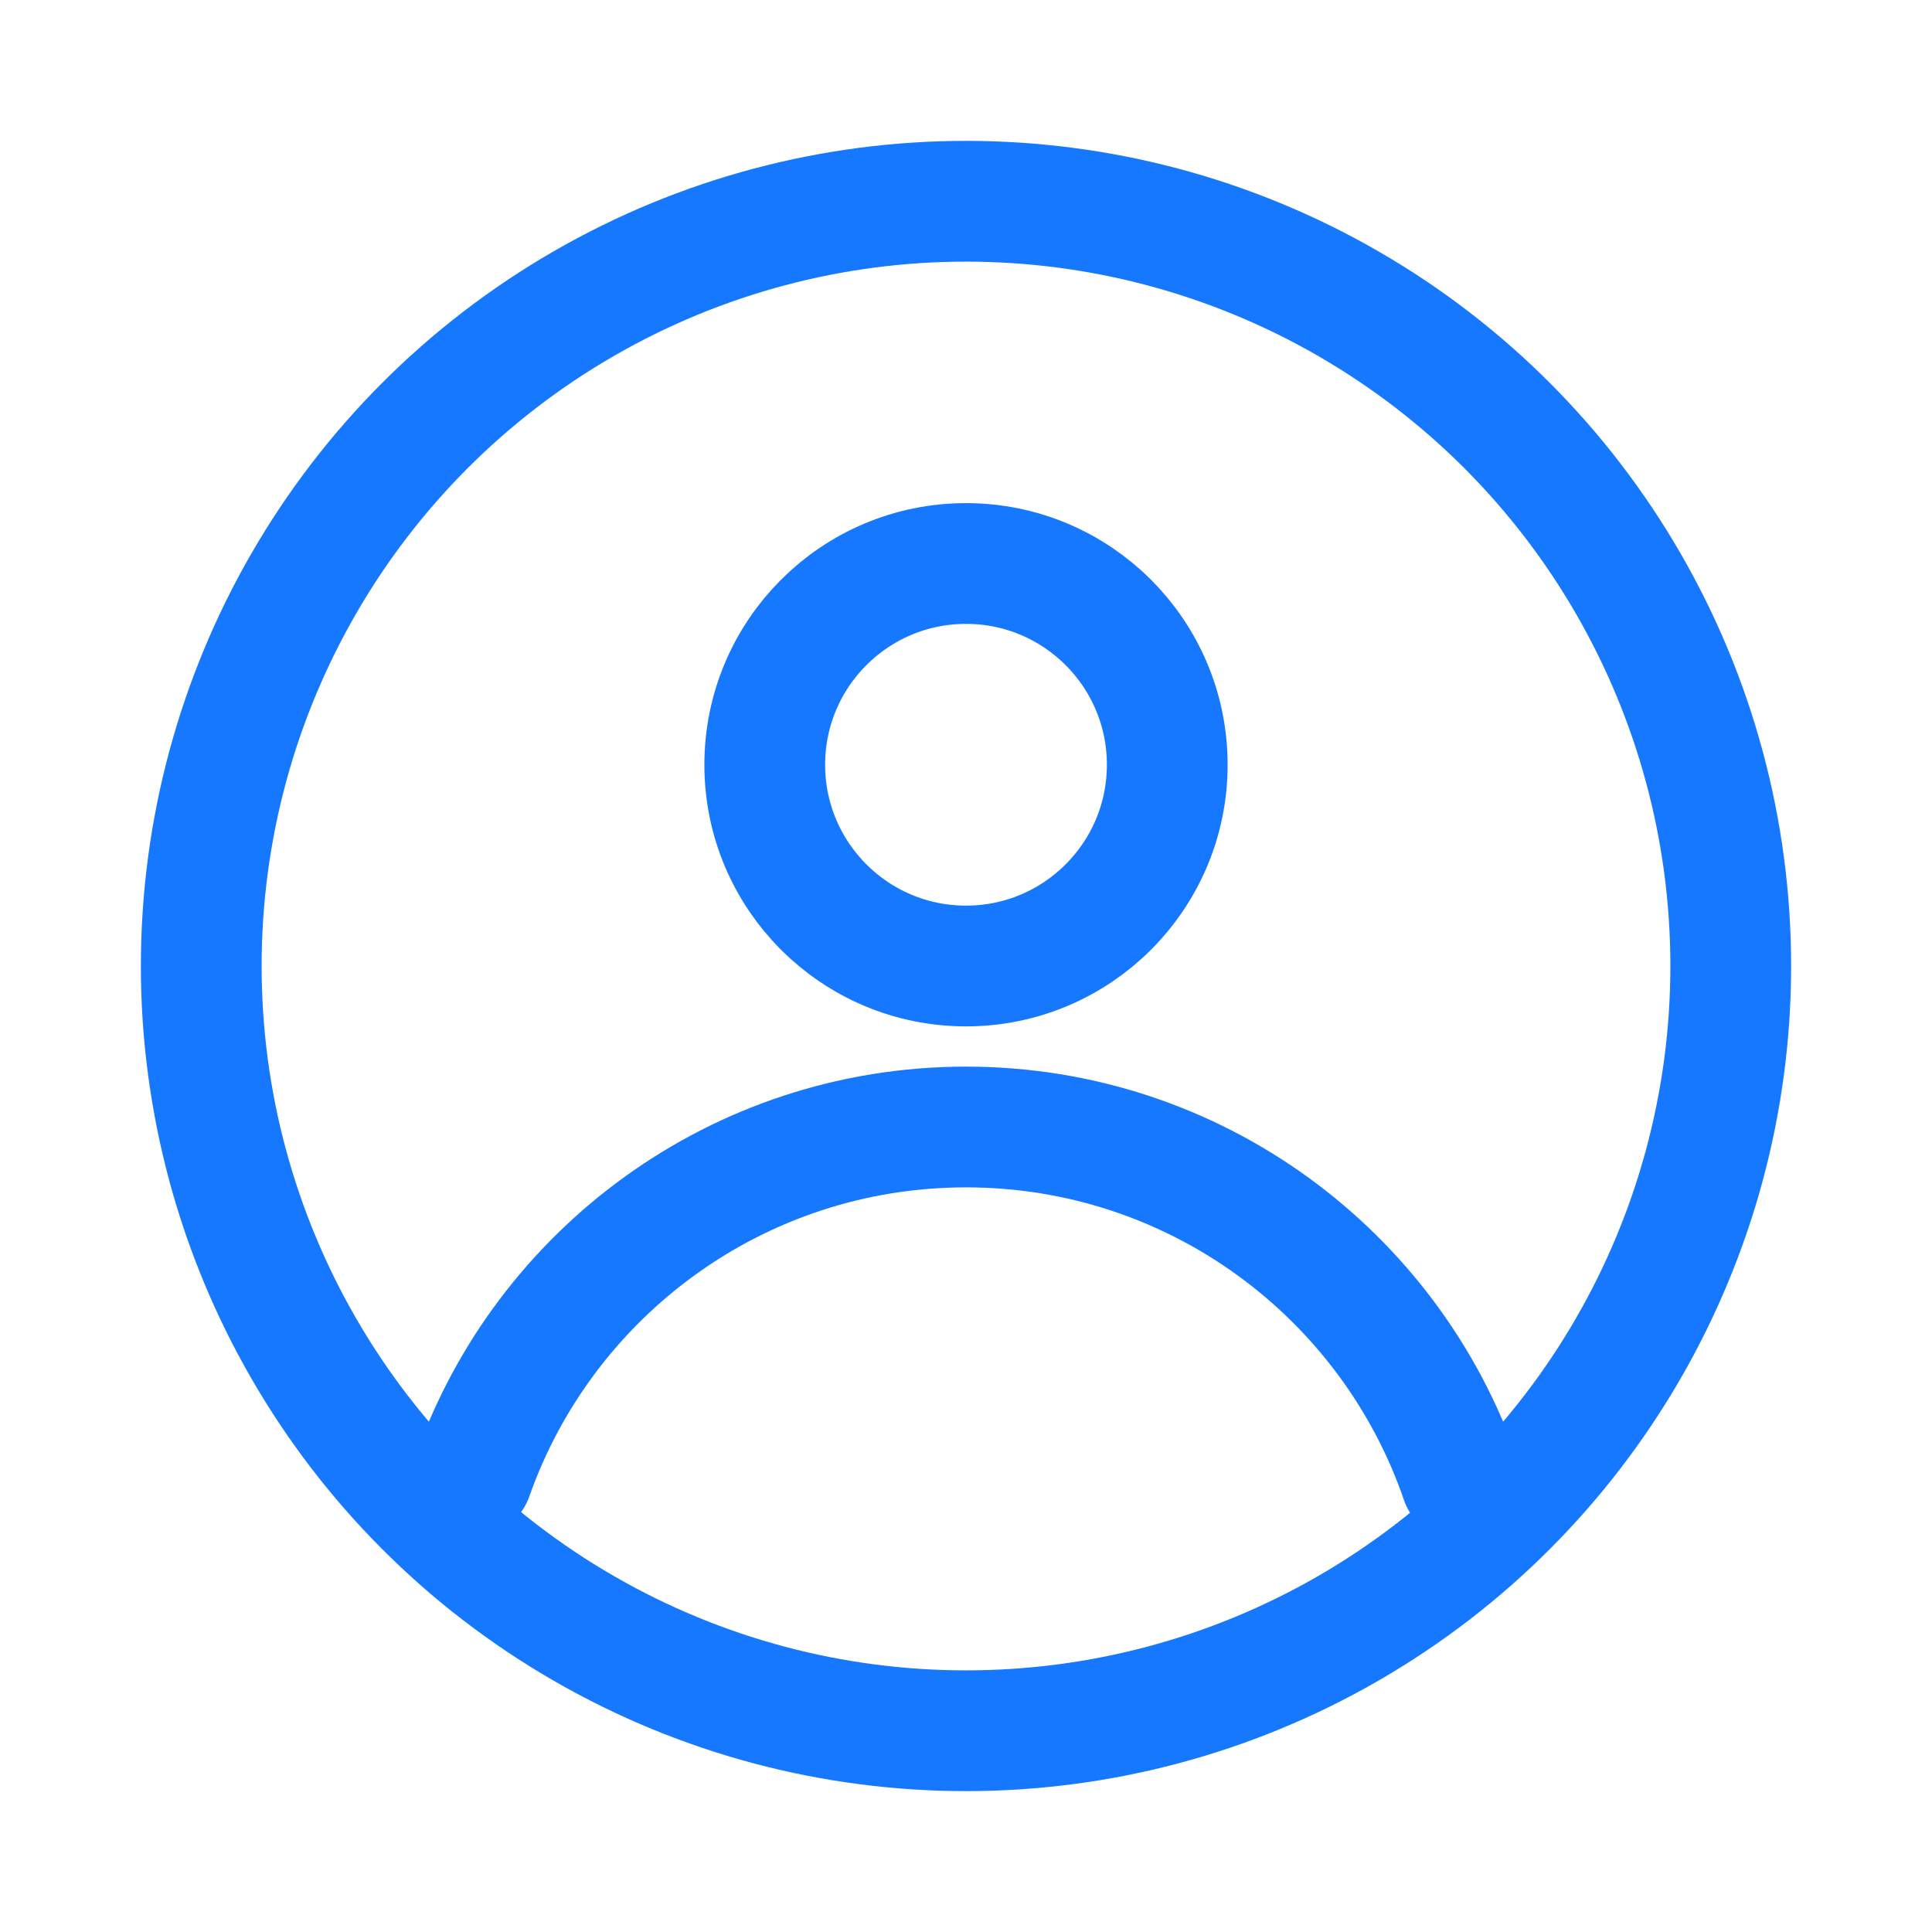
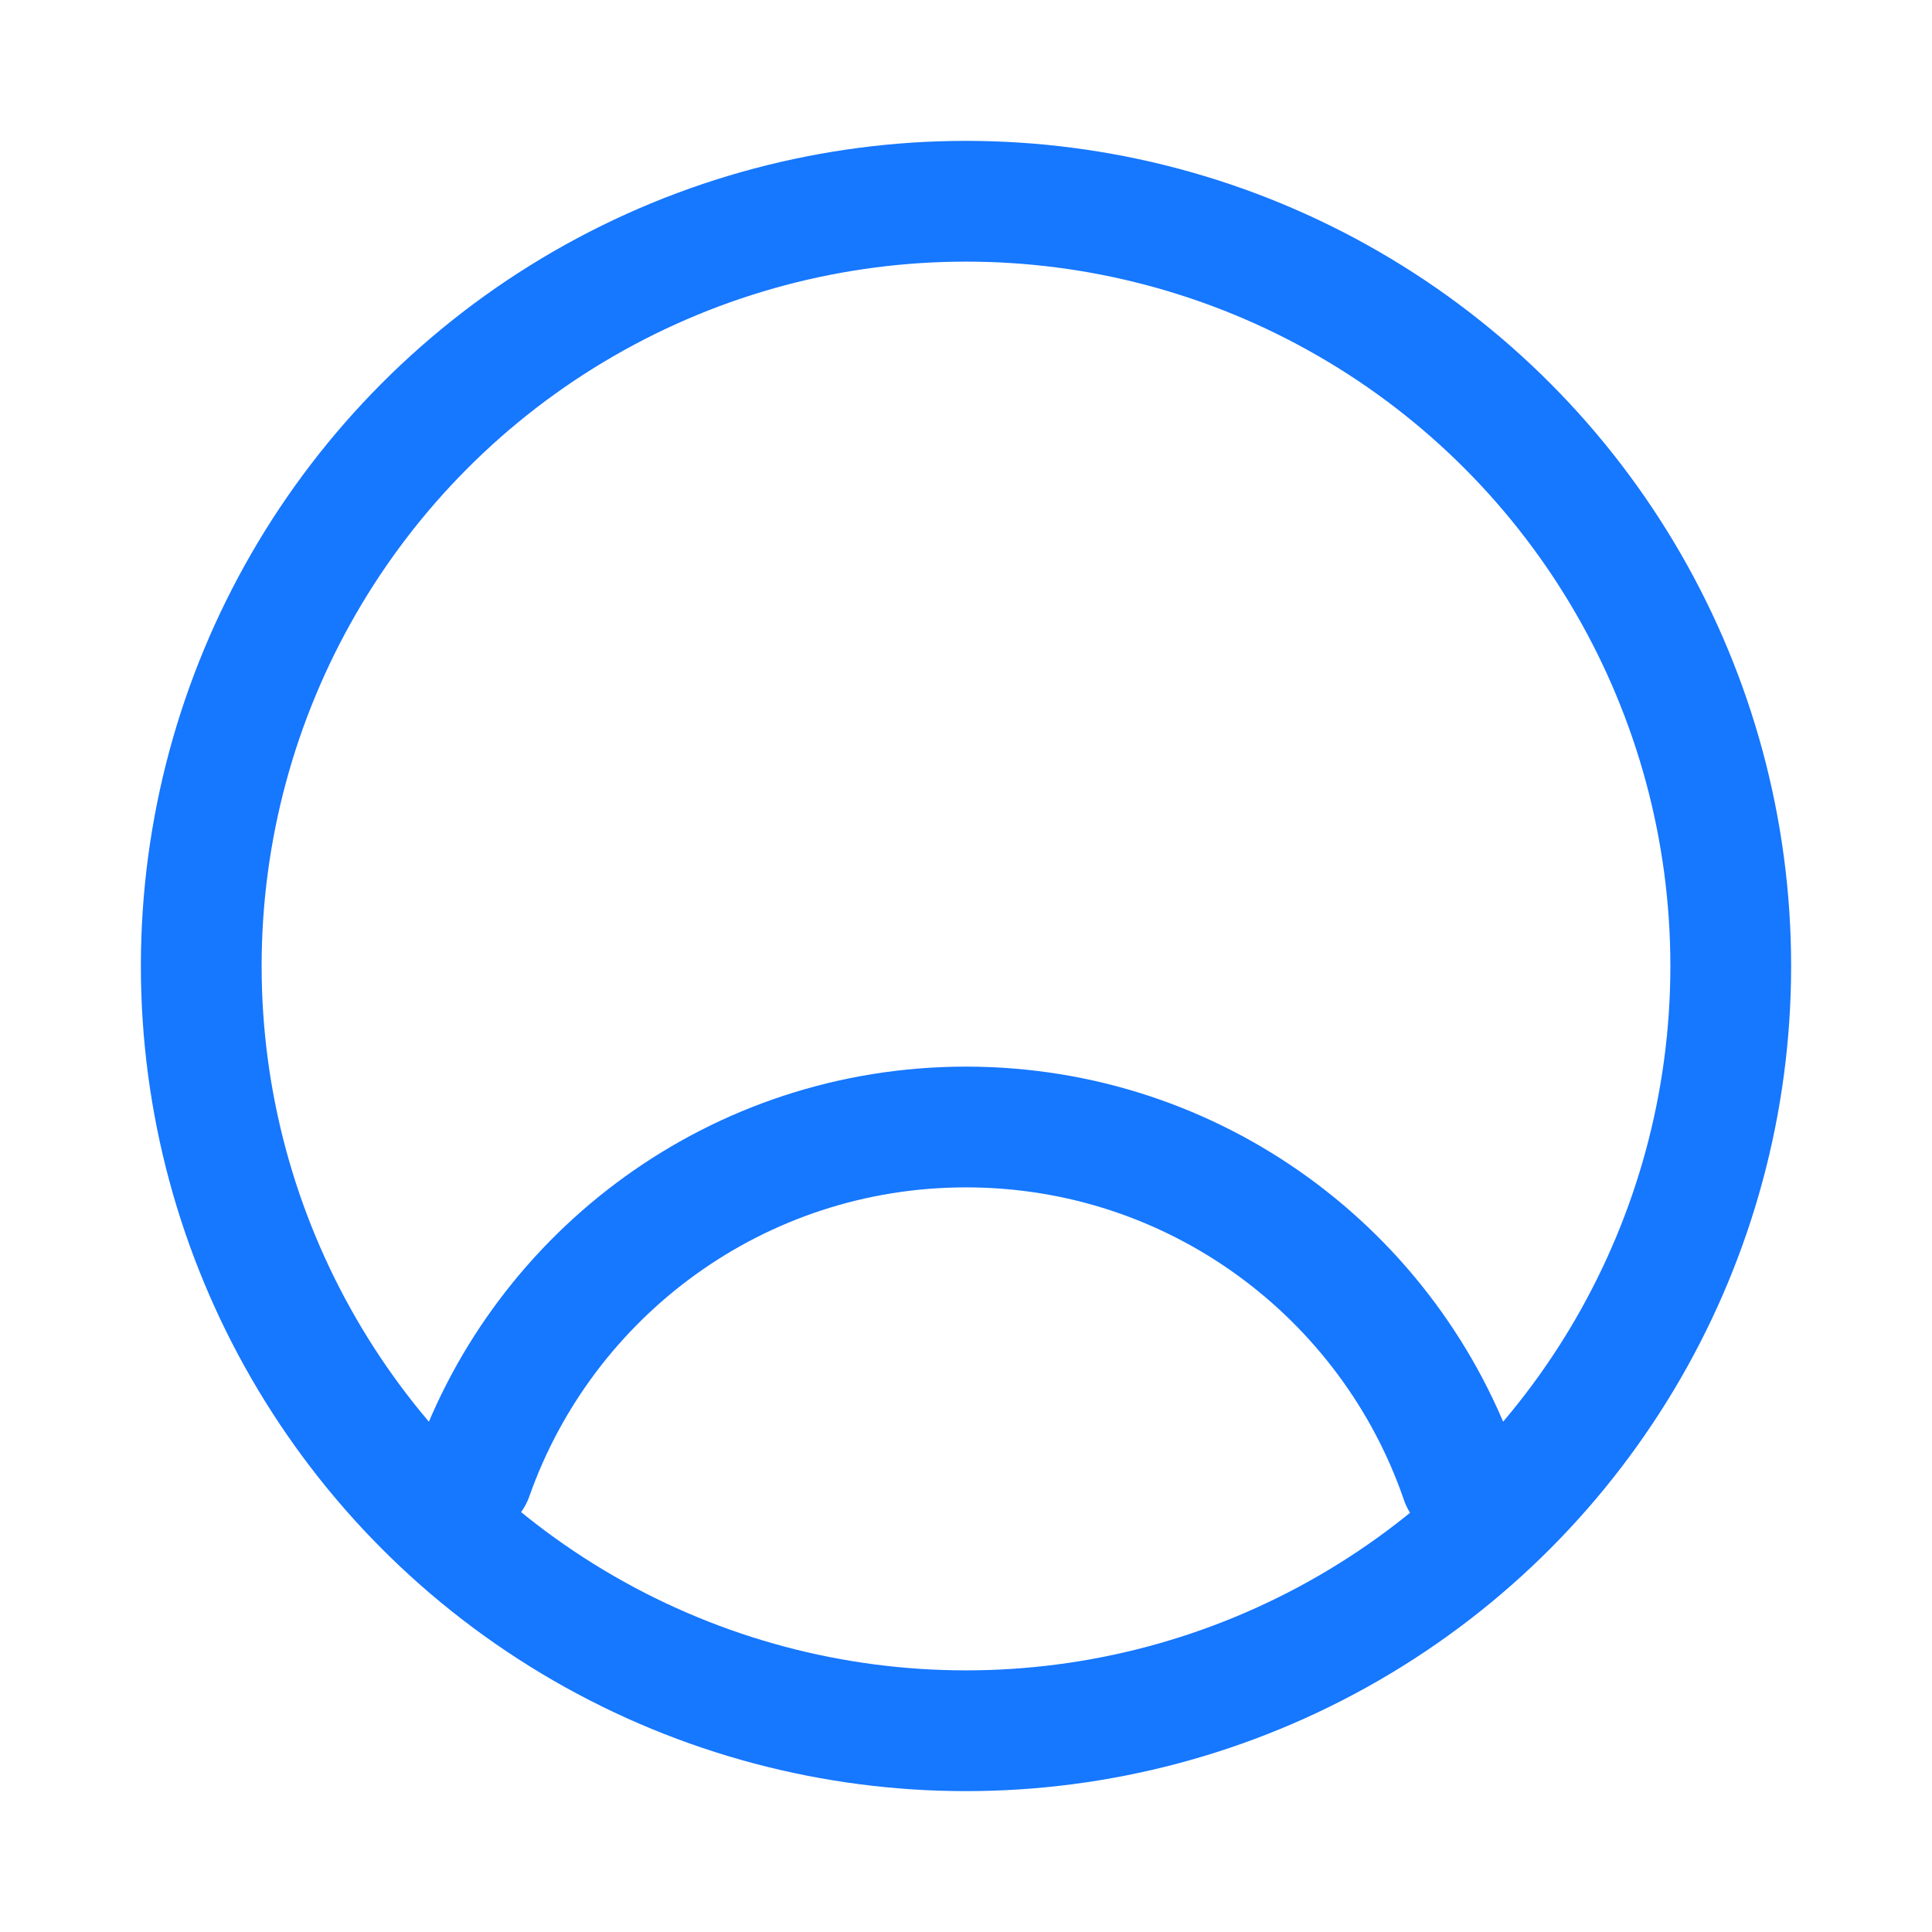
<svg xmlns="http://www.w3.org/2000/svg" width="24px" height="24px" viewBox="0 0 24 24" version="1.1">
  <title>icon-Member</title>
  <g id="icon-Member" stroke="none" stroke-width="1" fill="none" fill-rule="evenodd">
    <circle id="Oval" stroke="#1677FF" stroke-width="1.5" cx="12" cy="12" r="9.5" />
-     <circle id="Oval" stroke="#1677FF" stroke-width="1.5" cx="12" cy="9.5" r="2.5" />
    <path d="M18.15,18.391 C17.274,15.836 14.852,14 12,14 C9.168,14 6.758,15.812 5.868,18.34" id="Path" stroke="#1677FF" stroke-width="1.5" stroke-linecap="round" stroke-linejoin="round" />
  </g>
</svg>